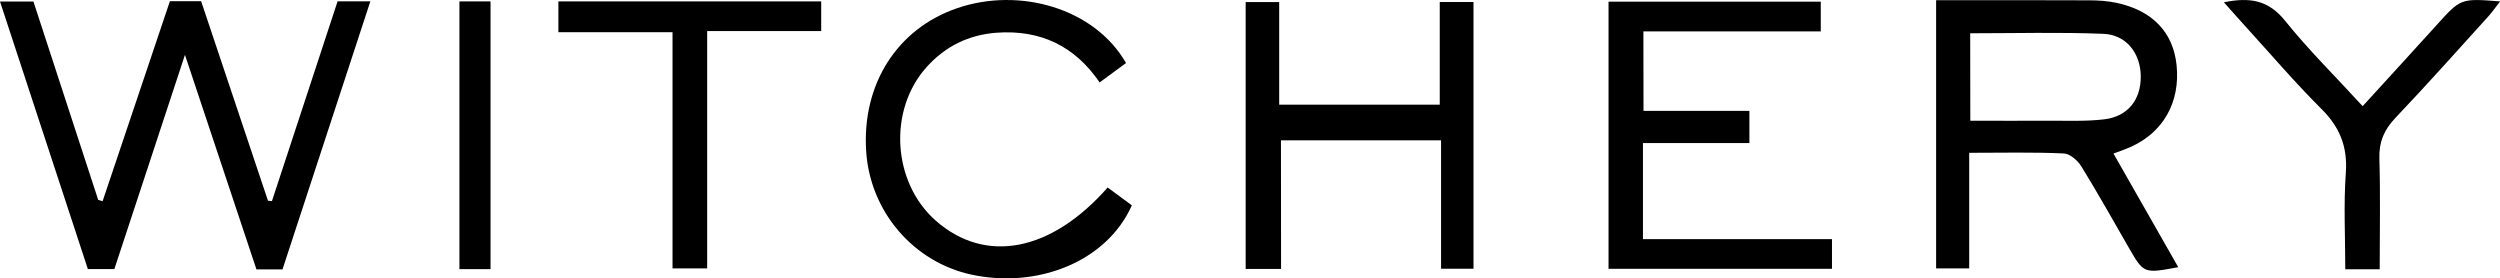
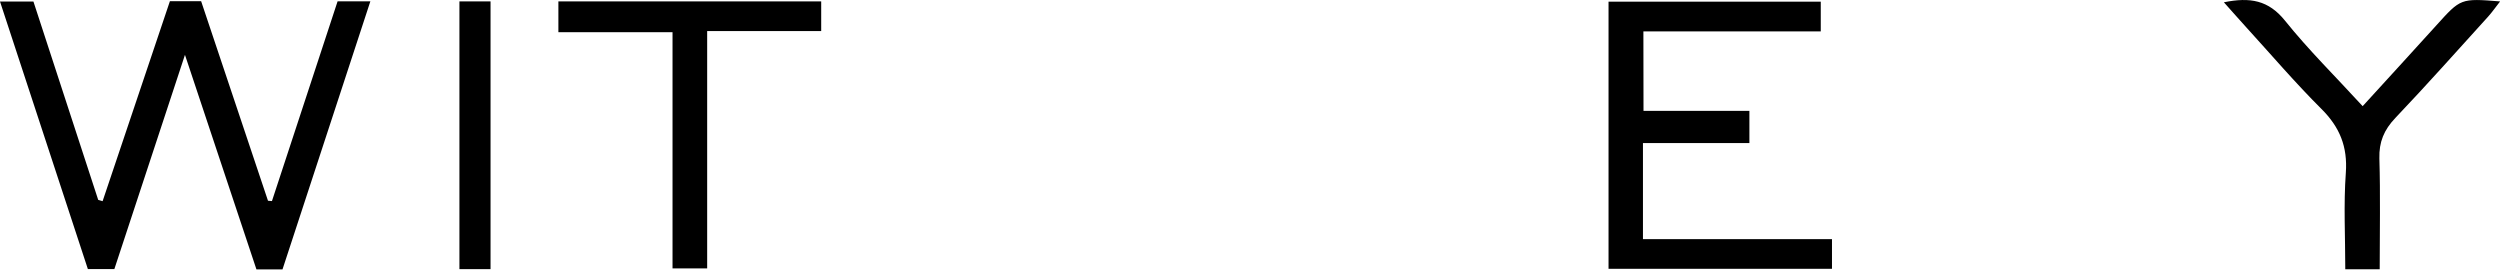
<svg xmlns="http://www.w3.org/2000/svg" fill="none" height="54" viewBox="0 0 485 54" width="485">
  <clipPath id="a">
    <path d="m0 0h485v54h-485z" />
  </clipPath>
  <g clip-path="url(#a)" fill="#000">
    <path d="m54.804 52.26c-1.771 0-3.136 0-5.056 0-4.459-13.399-8.96-26.904-13.866-41.62-4.779 14.482-9.216 27.945-13.696 41.556-1.643 0-3.157 0-5.141 0-5.632-17.115-11.285-34.337-17.045-51.898h6.485c4.181 12.826 8.362 25.652 12.565 38.477.277.085.576.17.853.255 4.33-12.911 8.682-25.822 13.056-38.796h6.059c4.33 12.932 8.64 25.821 12.97 38.711.256.021.512.043.768.064 4.245-12.889 8.469-25.779 12.736-38.753h6.357c-5.717 17.455-11.306 34.506-17.045 52.004z" />
-     <path d="m382.027 29.644v22.424c-2.197 0-4.139 0-6.421 0 0-17.03 0-34.209 0-52.025h4.949c8.277 0 16.575-.021 24.853.021 1.706 0 3.434.127 5.098.467 7.061 1.486 11.093 5.712 11.754 12.125.726 7.177-2.581 13.038-8.981 15.884-.96.425-1.962.764-3.264 1.253 4.267 7.475 8.384 14.694 12.565 22.042-6.719 1.253-6.698 1.253-9.642-3.865-3.029-5.266-5.994-10.554-9.173-15.714-.704-1.125-2.197-2.442-3.392-2.484-5.909-.276-11.84-.127-18.346-.127zm.213-6.222c5.355 0 10.325.021 15.274 0 3.584-.021 7.19.149 10.731-.276 4.586-.552 7.125-3.844 7.061-8.388-.043-4.417-2.795-8.027-7.275-8.197-8.511-.34-17.044-.106-25.812-.106.021 5.606.021 10.957.021 16.967z" />
-     <path d="m248.526 52.174c-2.709 0-4.671 0-6.869 0 0-17.306 0-34.358 0-51.77h6.507v19.897h31.146c0-6.625 0-13.102 0-19.918h6.549v51.749c-1.941 0-3.883 0-6.293 0 0-8.218 0-16.372 0-24.908-10.496 0-20.544 0-31.061 0 .022 8.175.021 16.329.021 24.951z" />
    <path d="m318.839 21.511h20.544v6.243c-6.784 0-13.589 0-20.65 0v18.644h36.671v5.755c-14.4 0-28.714 0-43.349 0 0-17.221 0-34.4 0-51.834h41.173v5.776c-11.328 0-22.677 0-34.41 0 .021 5.33.021 10.171.021 15.416z" />
-     <path d="m214.885 36.375c1.578 1.168 3.157 2.336 4.693 3.461-4.949 11.085-18.517 16.202-31.21 13.42-11.136-2.442-19.562-12.168-20.33-23.889-.853-13.017 5.995-23.783 17.642-27.775 12.075-4.162 26.687 0 32.767 10.639-1.578 1.147-3.178 2.336-5.12 3.759-4.821-7.071-11.498-10.256-19.988-9.641-5.44.403-9.92 2.633-13.525 6.604-7.573 8.367-6.72 22.466 1.77 29.899 9.621 8.409 22.314 6.009 33.301-6.477z" />
    <path d="m159.313.276v5.755c-7.296 0-14.528 0-22.122 0v46.037c-2.304 0-4.245 0-6.72 0 0-15.055 0-30.174 0-45.825-7.637 0-14.741 0-22.143 0 0-2.251 0-3.992 0-5.967z" />
    <path d="m461.662 52.238c-2.432 0-4.267 0-6.677 0 0-6.349-.342-12.55.106-18.708.363-5.075-1.173-8.855-4.735-12.401-5.078-5.054-9.749-10.533-14.592-15.841-1.344-1.465-2.645-2.973-4.331-4.842 5.099-1.041 8.662-.403 11.861 3.567 4.566 5.691 9.814 10.851 15.061 16.584 4.886-5.372 9.621-10.49 14.272-15.65 4.757-5.266 4.715-5.287 12.394-4.672-.874 1.104-1.536 2.081-2.325 2.952-5.973 6.583-11.882 13.229-18.005 19.663-2.197 2.315-3.178 4.65-3.093 7.857.213 7.029.064 14.015.064 21.49z" />
    <path d="m95.165 52.217c-2.112 0-3.946 0-6.037 0 0-17.37 0-34.549 0-51.94h6.037z" />
  </g>
</svg>